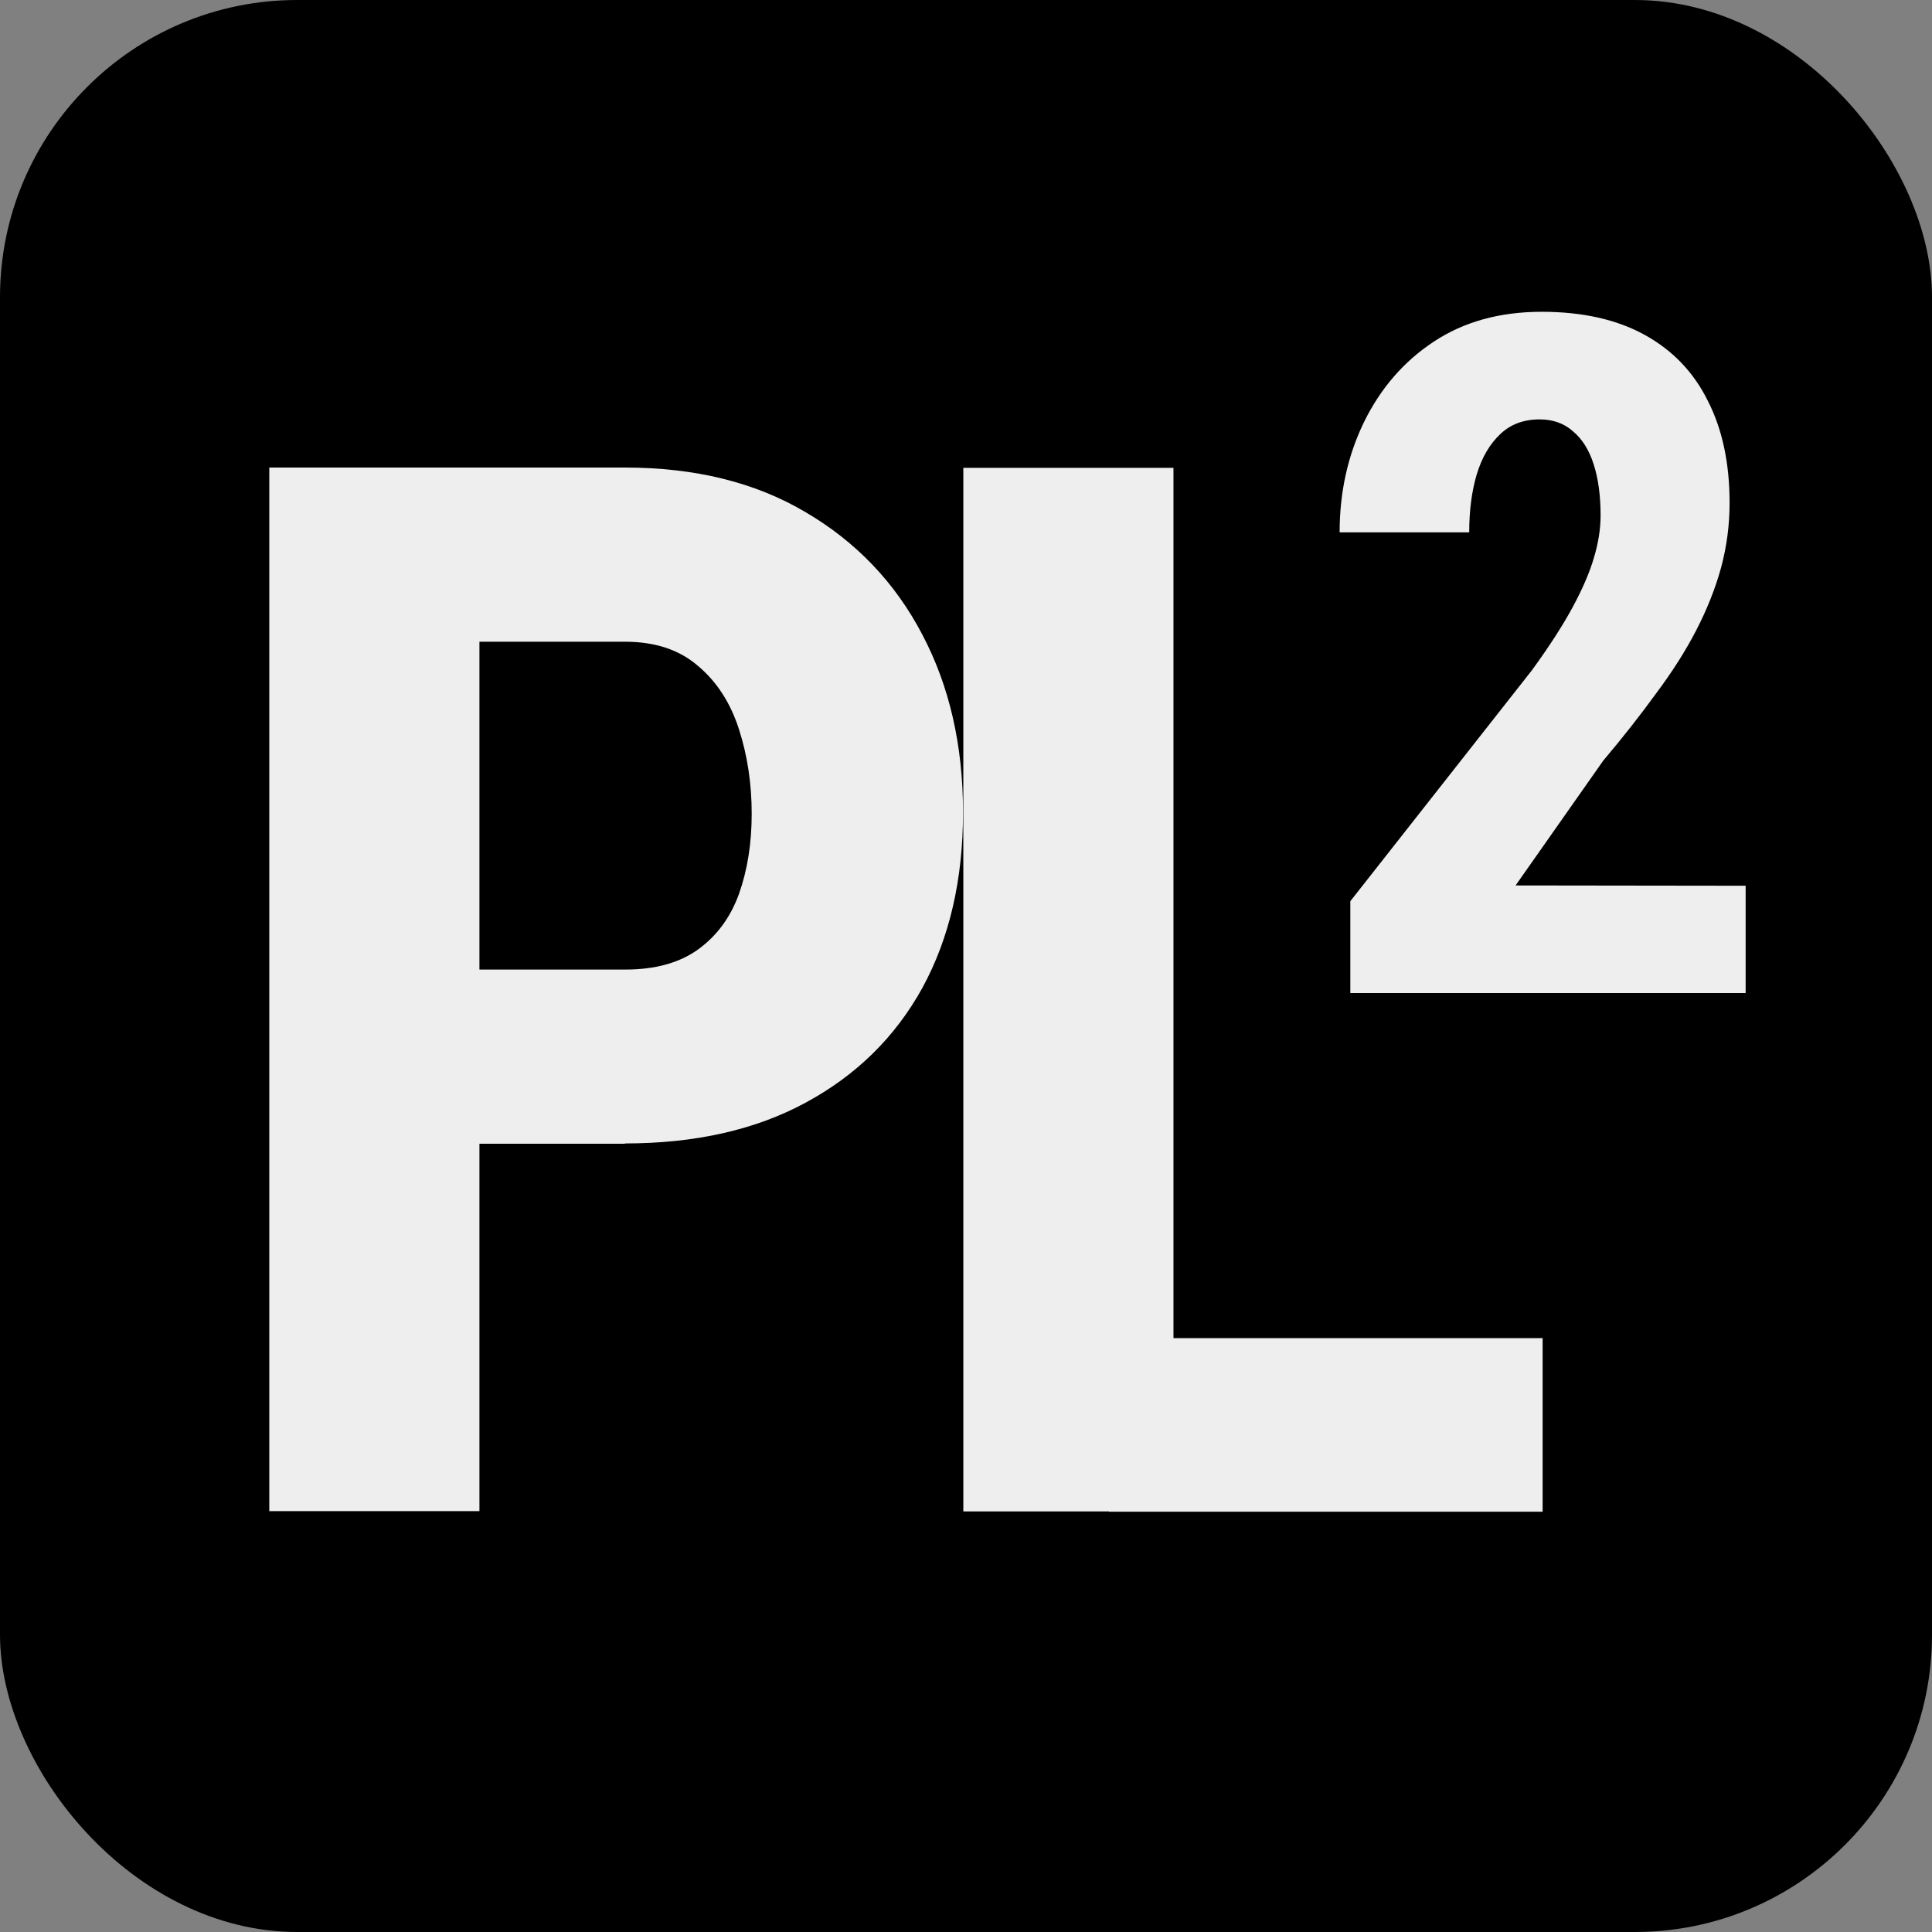
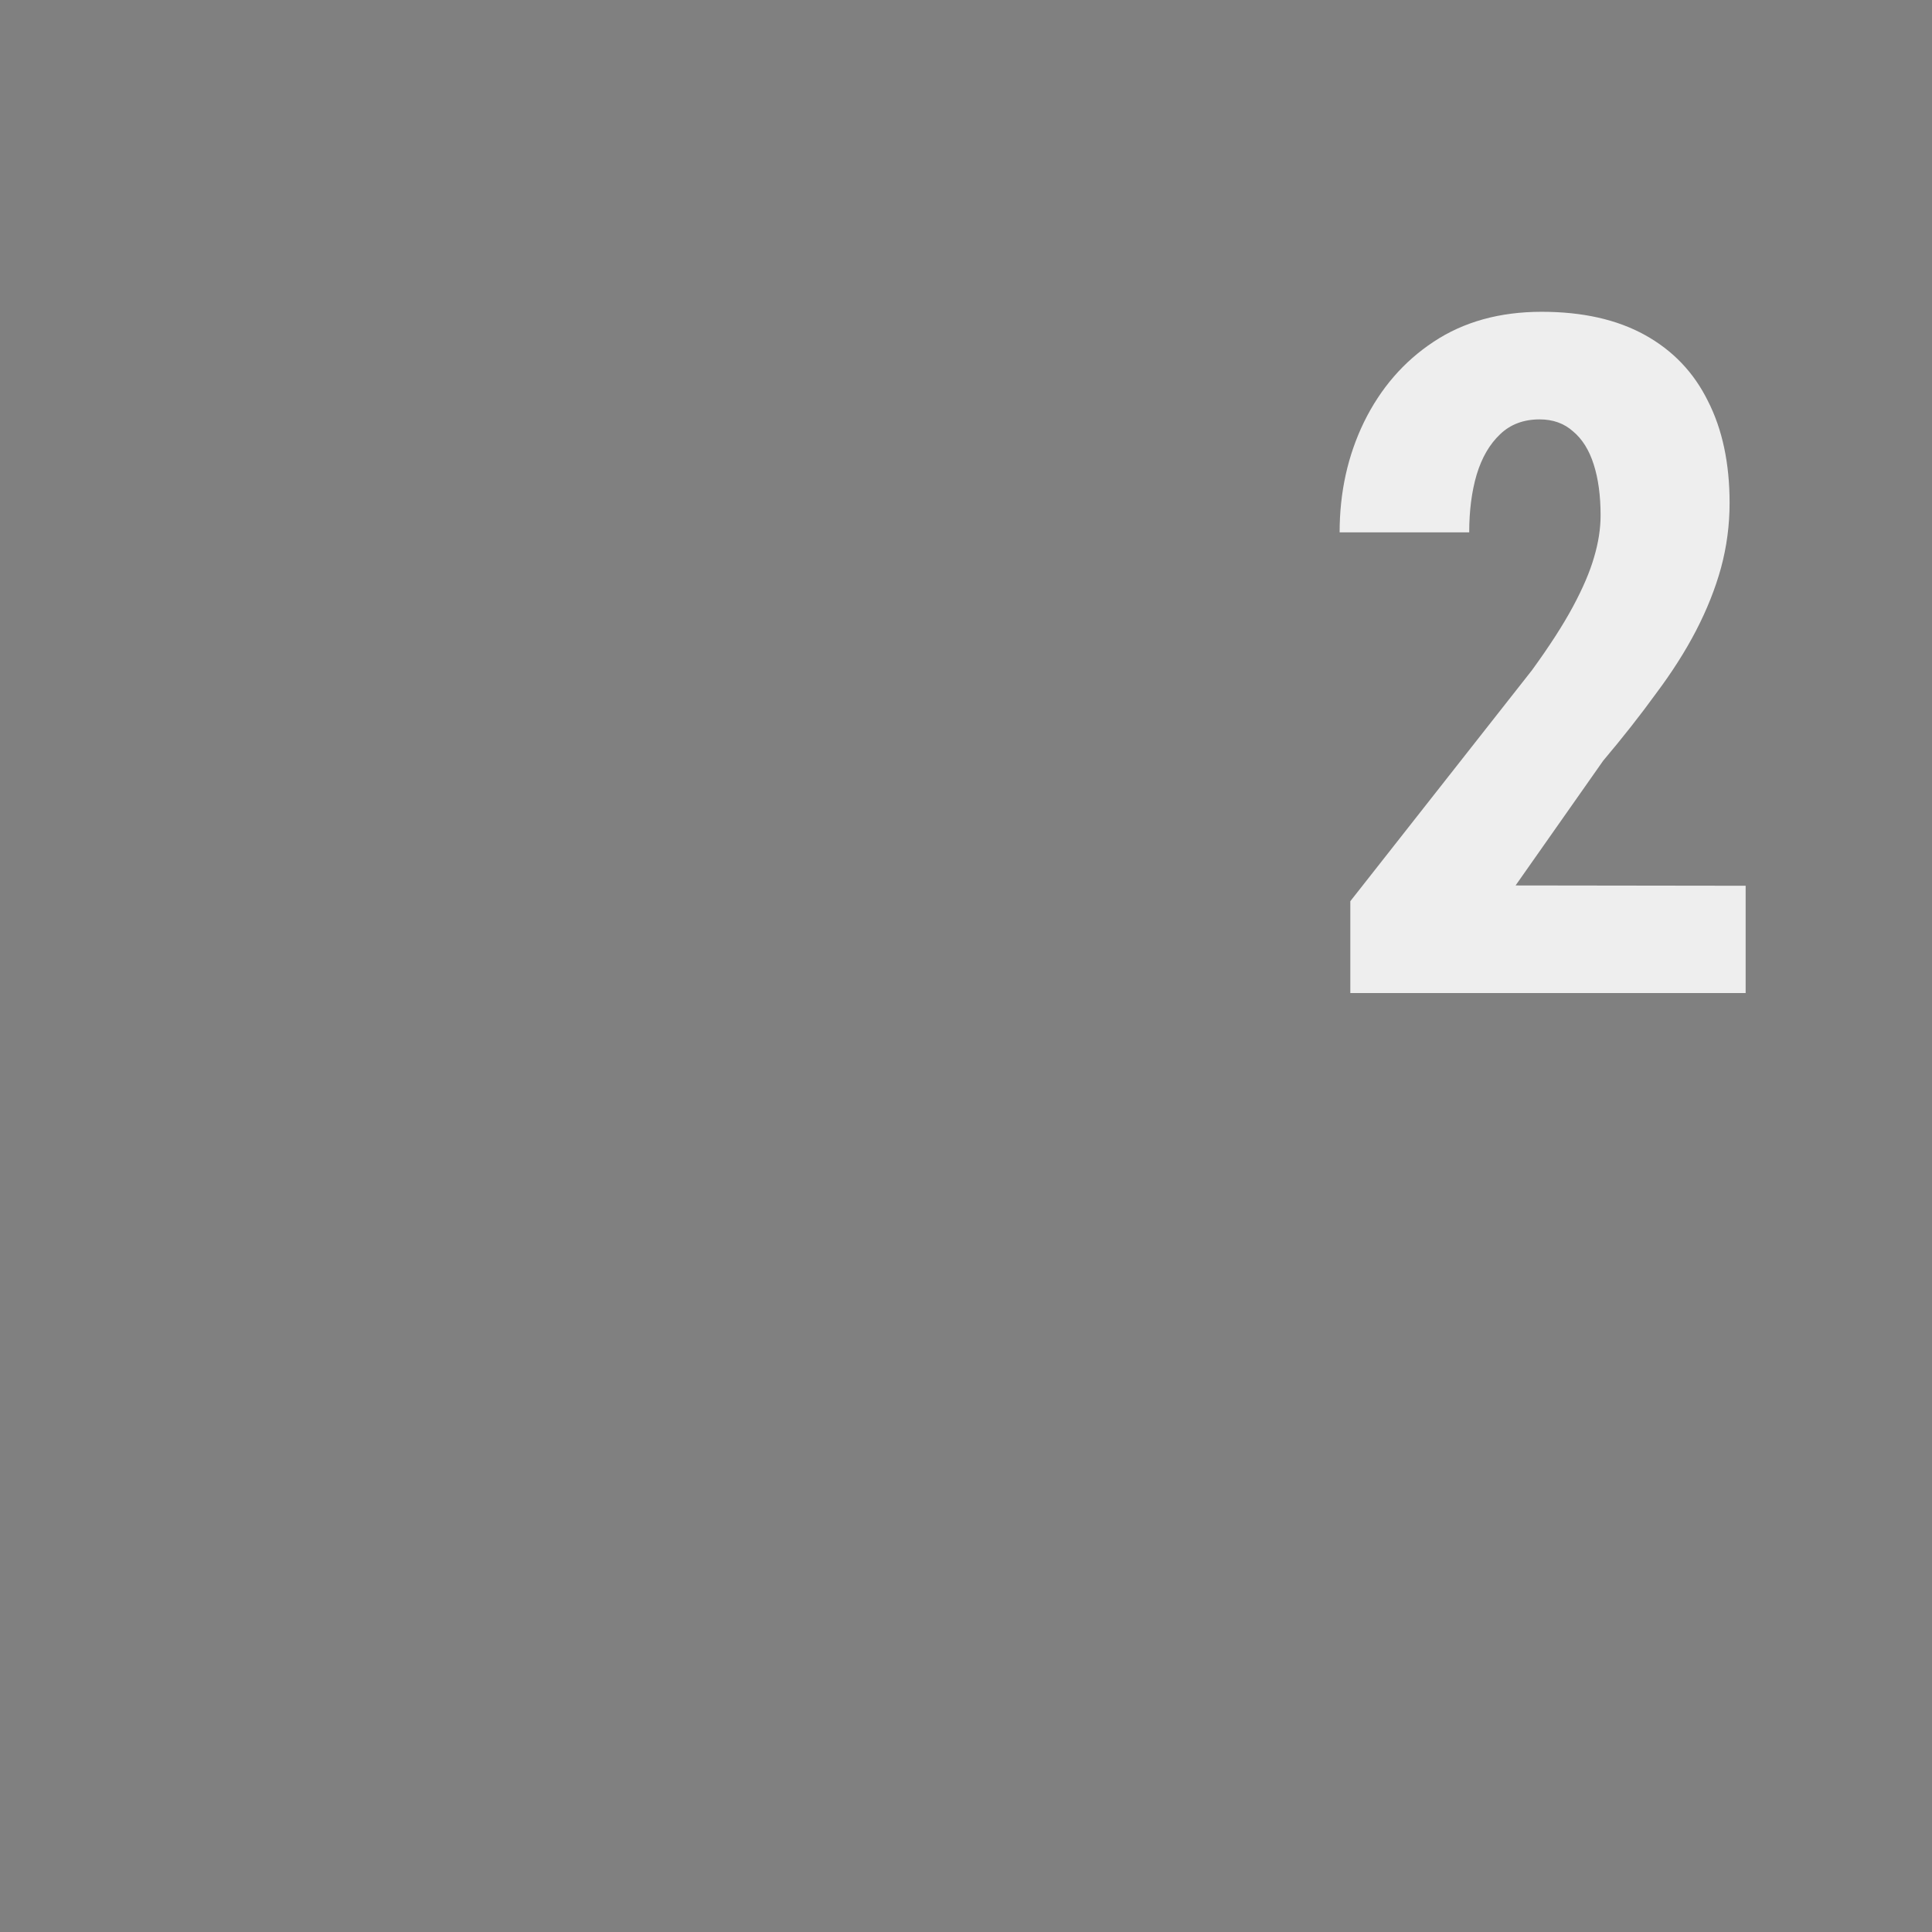
<svg xmlns="http://www.w3.org/2000/svg" xmlns:ns1="http://sodipodi.sourceforge.net/DTD/sodipodi-0.dtd" xmlns:ns2="http://www.inkscape.org/namespaces/inkscape" width="6.5mm" height="6.5mm" viewBox="0 0 6.5 6.5" version="1.1" id="svg5823" ns1:docname="safari-pinned-tab.svg" ns2:version="1.0.2-2 (e86c870879, 2021-01-15)">
  <rect x="0" y="0" width="6.5" height="6.5" fill="#808080" stroke="none" />
  <ns1:namedview pagecolor="#ffffff" bordercolor="#666666" borderopacity="1" objecttolerance="10" gridtolerance="10" guidetolerance="10" ns2:pageopacity="0" ns2:pageshadow="2" ns2:window-width="1920" ns2:window-height="991" id="namedview13" showgrid="false" ns2:zoom="33.378205" ns2:cx="12.283465" ns2:cy="12.283465" ns2:window-x="-9" ns2:window-y="-9" ns2:window-maximized="1" ns2:current-layer="g3075-1" />
  <defs id="defs5820" />
  <g id="layer1">
    <g id="g3075-1" transform="translate(-64.766,-63.4)">
-       <rect style="fill:#000000;fill-opacity:1;stroke-width:0.5;stroke-linecap:round;stroke-linejoin:round;stroke-miterlimit:0" id="rect485-0" width="6.5" height="6.5" x="64.766" y="63.4" rx="1" ry="1" />
      <g aria-label="P" id="text236-5" style="font-weight:bold;font-size:4.939px;font-family:'Roboto Condensed';-inkscape-font-specification:'Roboto Condensed,  Bold';fill:#eeeeee;fill-opacity:1;stroke-width:0.5;stroke-linecap:round;stroke-linejoin:round;stroke-miterlimit:0">
-         <path d="m 66.869,67.248 h -0.719 v -0.586 h 0.719 q 0.152,0 0.246,-0.068 0.094,-0.068 0.137,-0.186 0.043,-0.121 0.043,-0.27 0,-0.152 -0.043,-0.285 -0.043,-0.133 -0.137,-0.212 -0.094,-0.082 -0.246,-0.082 h -0.49 v 2.925 h -0.707 v -3.511 h 1.196 q 0.355,0 0.608,0.15 0.256,0.15 0.393,0.412 0.137,0.26 0.137,0.598 0,0.34 -0.137,0.591 -0.137,0.248 -0.393,0.386 -0.253,0.137 -0.608,0.137 z" style="fill:#eeeeee;fill-opacity:1;stroke-width:0.5" id="path840" />
-       </g>
+         </g>
      <g aria-label="L" id="text240-3" style="font-weight:bold;font-size:4.939px;font-family:'Roboto Condensed';-inkscape-font-specification:'Roboto Condensed,  Bold';fill:#eeeeee;fill-opacity:1;stroke-width:0.5;stroke-linecap:round;stroke-linejoin:round;stroke-miterlimit:0">
-         <path d="m 69.956,67.902 v 0.584 h -1.459 v -0.584 z m -1.242,-2.928 v 3.511 h -0.707 v -3.511 z" style="fill:#eeeeee;fill-opacity:1;stroke-width:0.5" id="path843" />
-       </g>
+         </g>
      <g aria-label="2" id="text381-4" style="font-weight:bold;font-size:3.175px;font-family:'Roboto Condensed';-inkscape-font-specification:'Roboto Condensed,  Bold';fill:#eeeeee;fill-opacity:1;stroke-width:0.5;stroke-linecap:round;stroke-linejoin:round;stroke-miterlimit:0">
        <path d="m 70.639,66.38 v 0.361 h -1.33 v -0.309 l 0.611,-0.777 q 0.088,-0.121 0.138,-0.214 0.05,-0.093 0.071,-0.166 0.022,-0.074 0.022,-0.141 0,-0.099 -0.023,-0.171 -0.023,-0.073 -0.07,-0.112 -0.045,-0.04 -0.112,-0.04 -0.081,0 -0.133,0.05 -0.053,0.05 -0.079,0.136 -0.025,0.085 -0.025,0.194 h -0.436 q 0,-0.202 0.082,-0.371 0.084,-0.171 0.234,-0.27 0.152,-0.101 0.364,-0.101 0.206,0 0.347,0.078 0.141,0.078 0.212,0.222 0.073,0.143 0.073,0.343 0,0.112 -0.029,0.219 -0.029,0.105 -0.084,0.211 -0.054,0.104 -0.135,0.212 -0.079,0.109 -0.177,0.225 l -0.295,0.42 z" style="font-size:3.175px;fill:#eeeeee;fill-opacity:1;stroke-width:0.5" id="path846" />
      </g>
    </g>
  </g>
</svg>